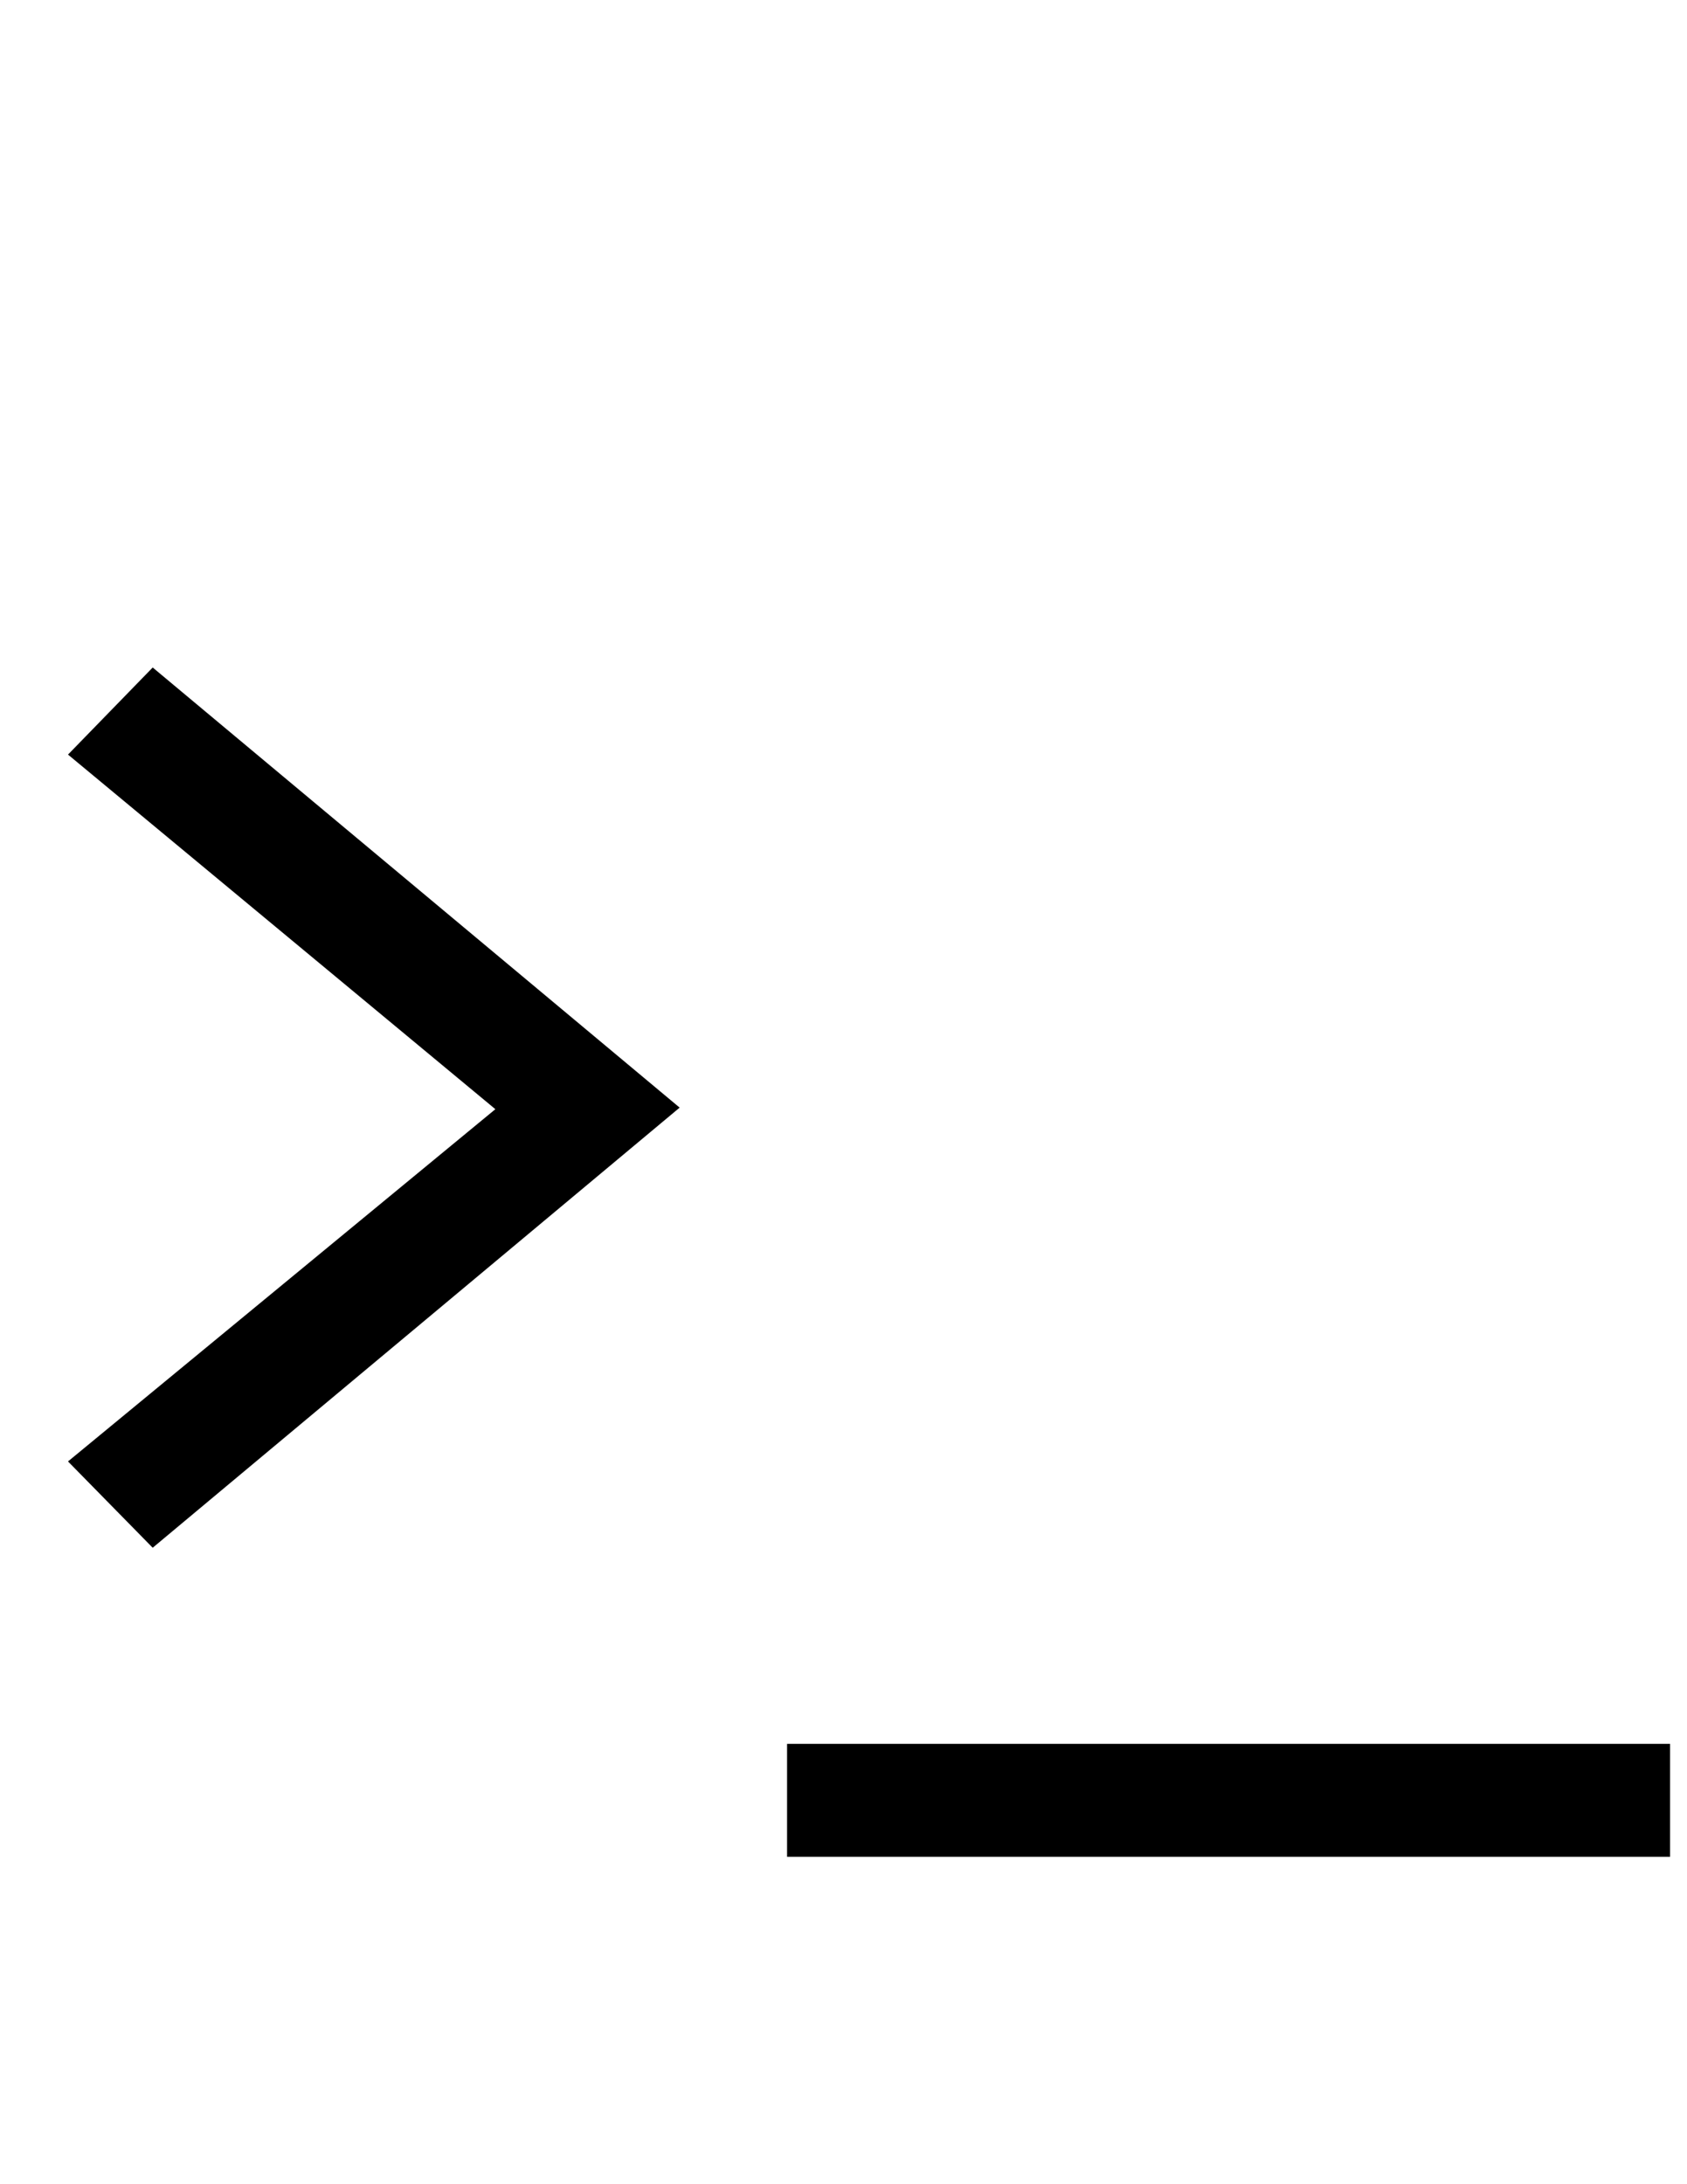
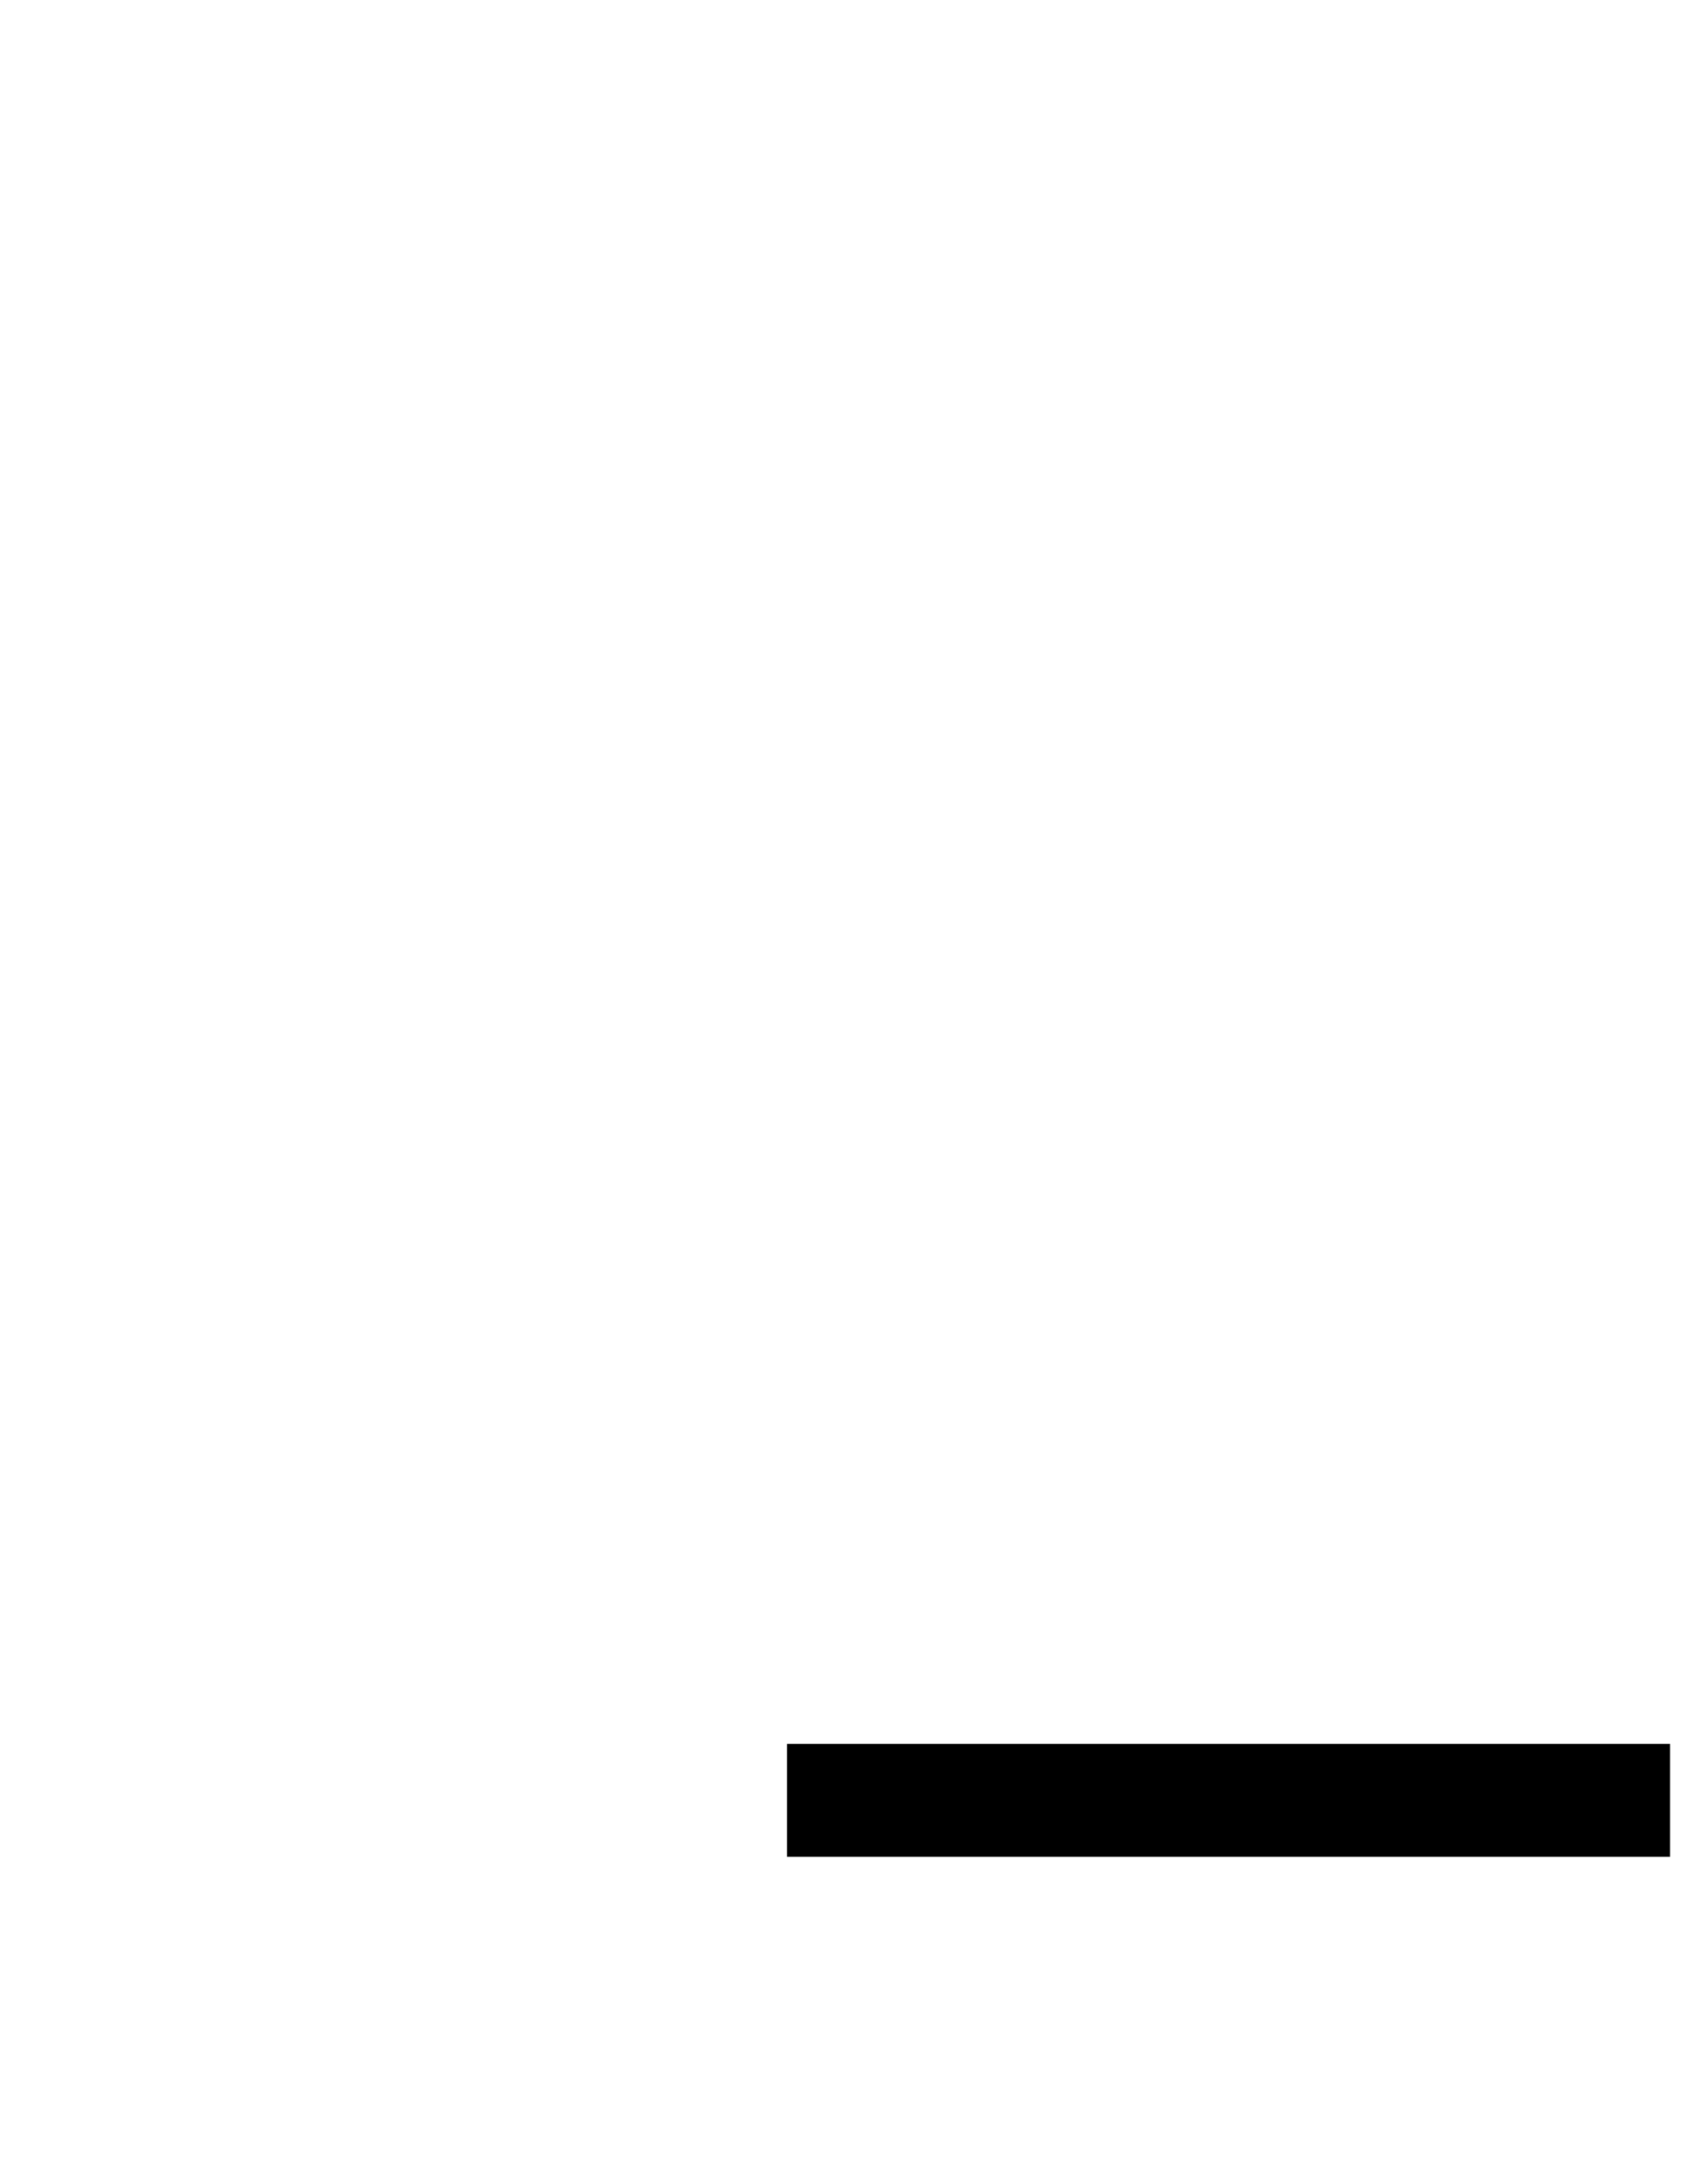
<svg xmlns="http://www.w3.org/2000/svg" version="1.1" id="Layer_1" x="0px" y="0px" width="612px" height="792px" viewBox="0 0 612 792" enable-background="new 0 0 612 792" xml:space="preserve">
  <g>
-     <path d="M24.671,273.617l30.723-31.576l191.164,159.588L55.394,561.217l-30.723-31.292l155.036-127.728L24.671,273.617z" />
    <path d="M605.844,673.298H285.53v-40.964h320.313V673.298z" />
  </g>
</svg>